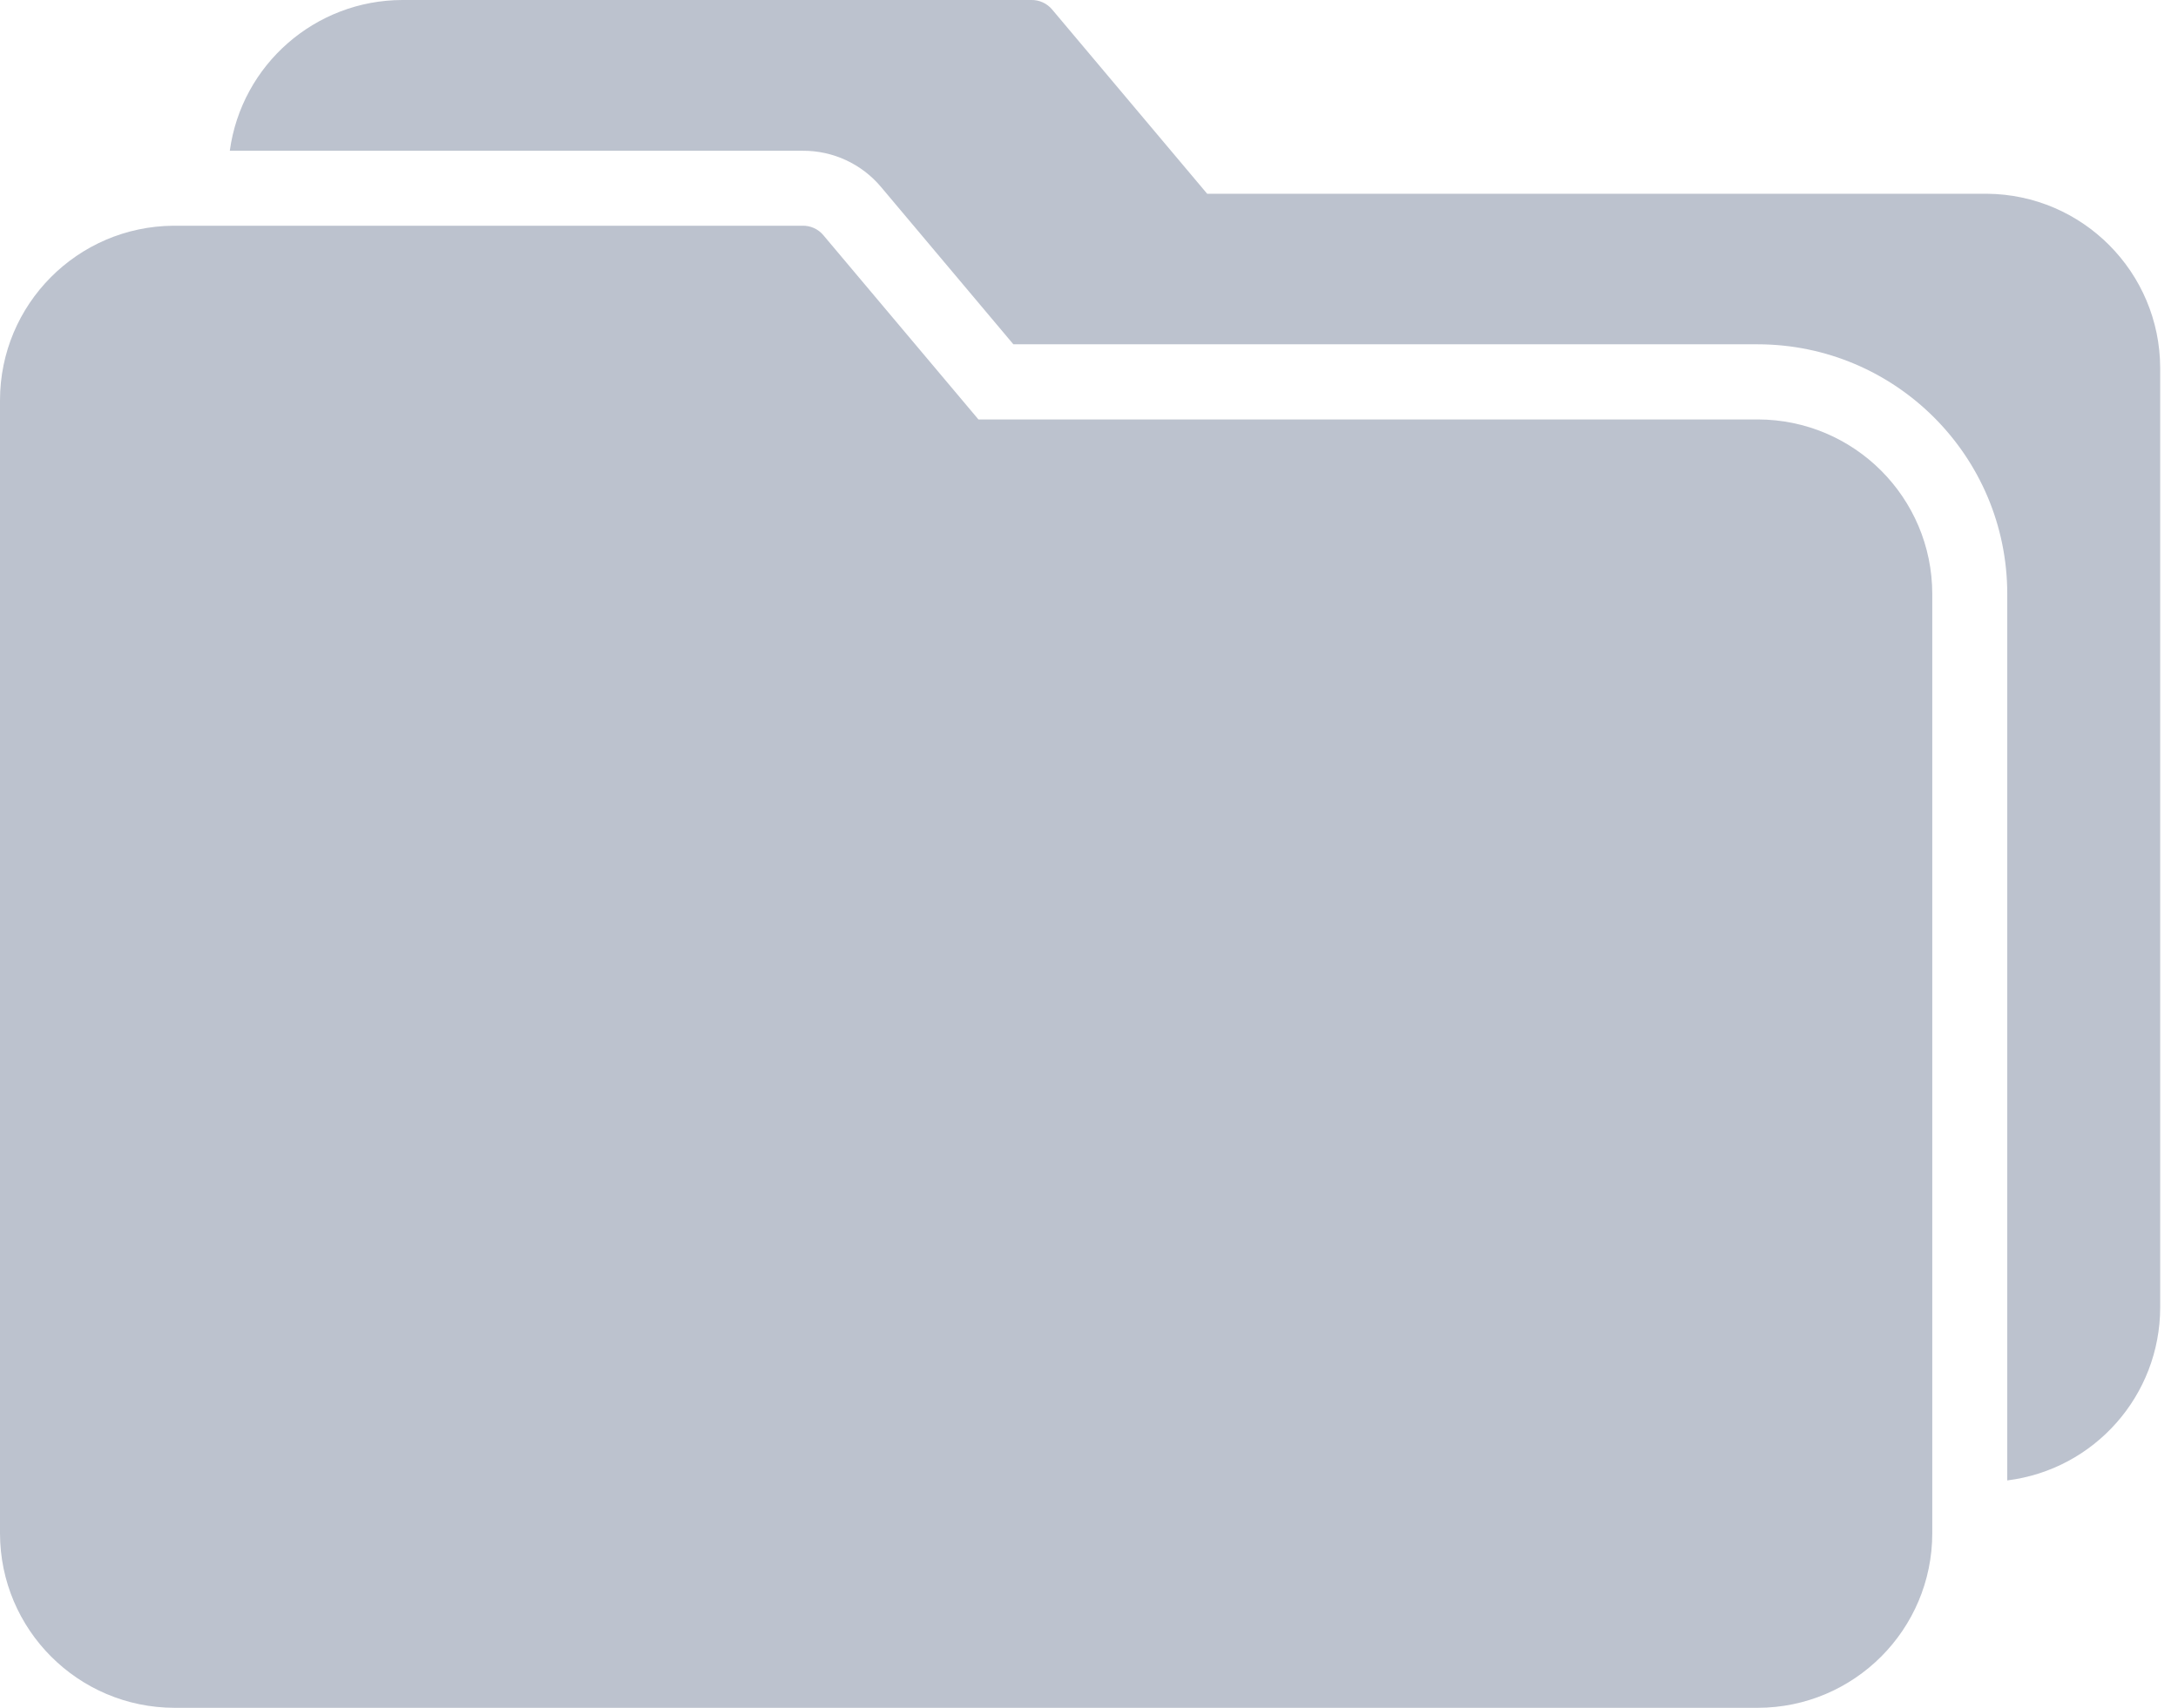
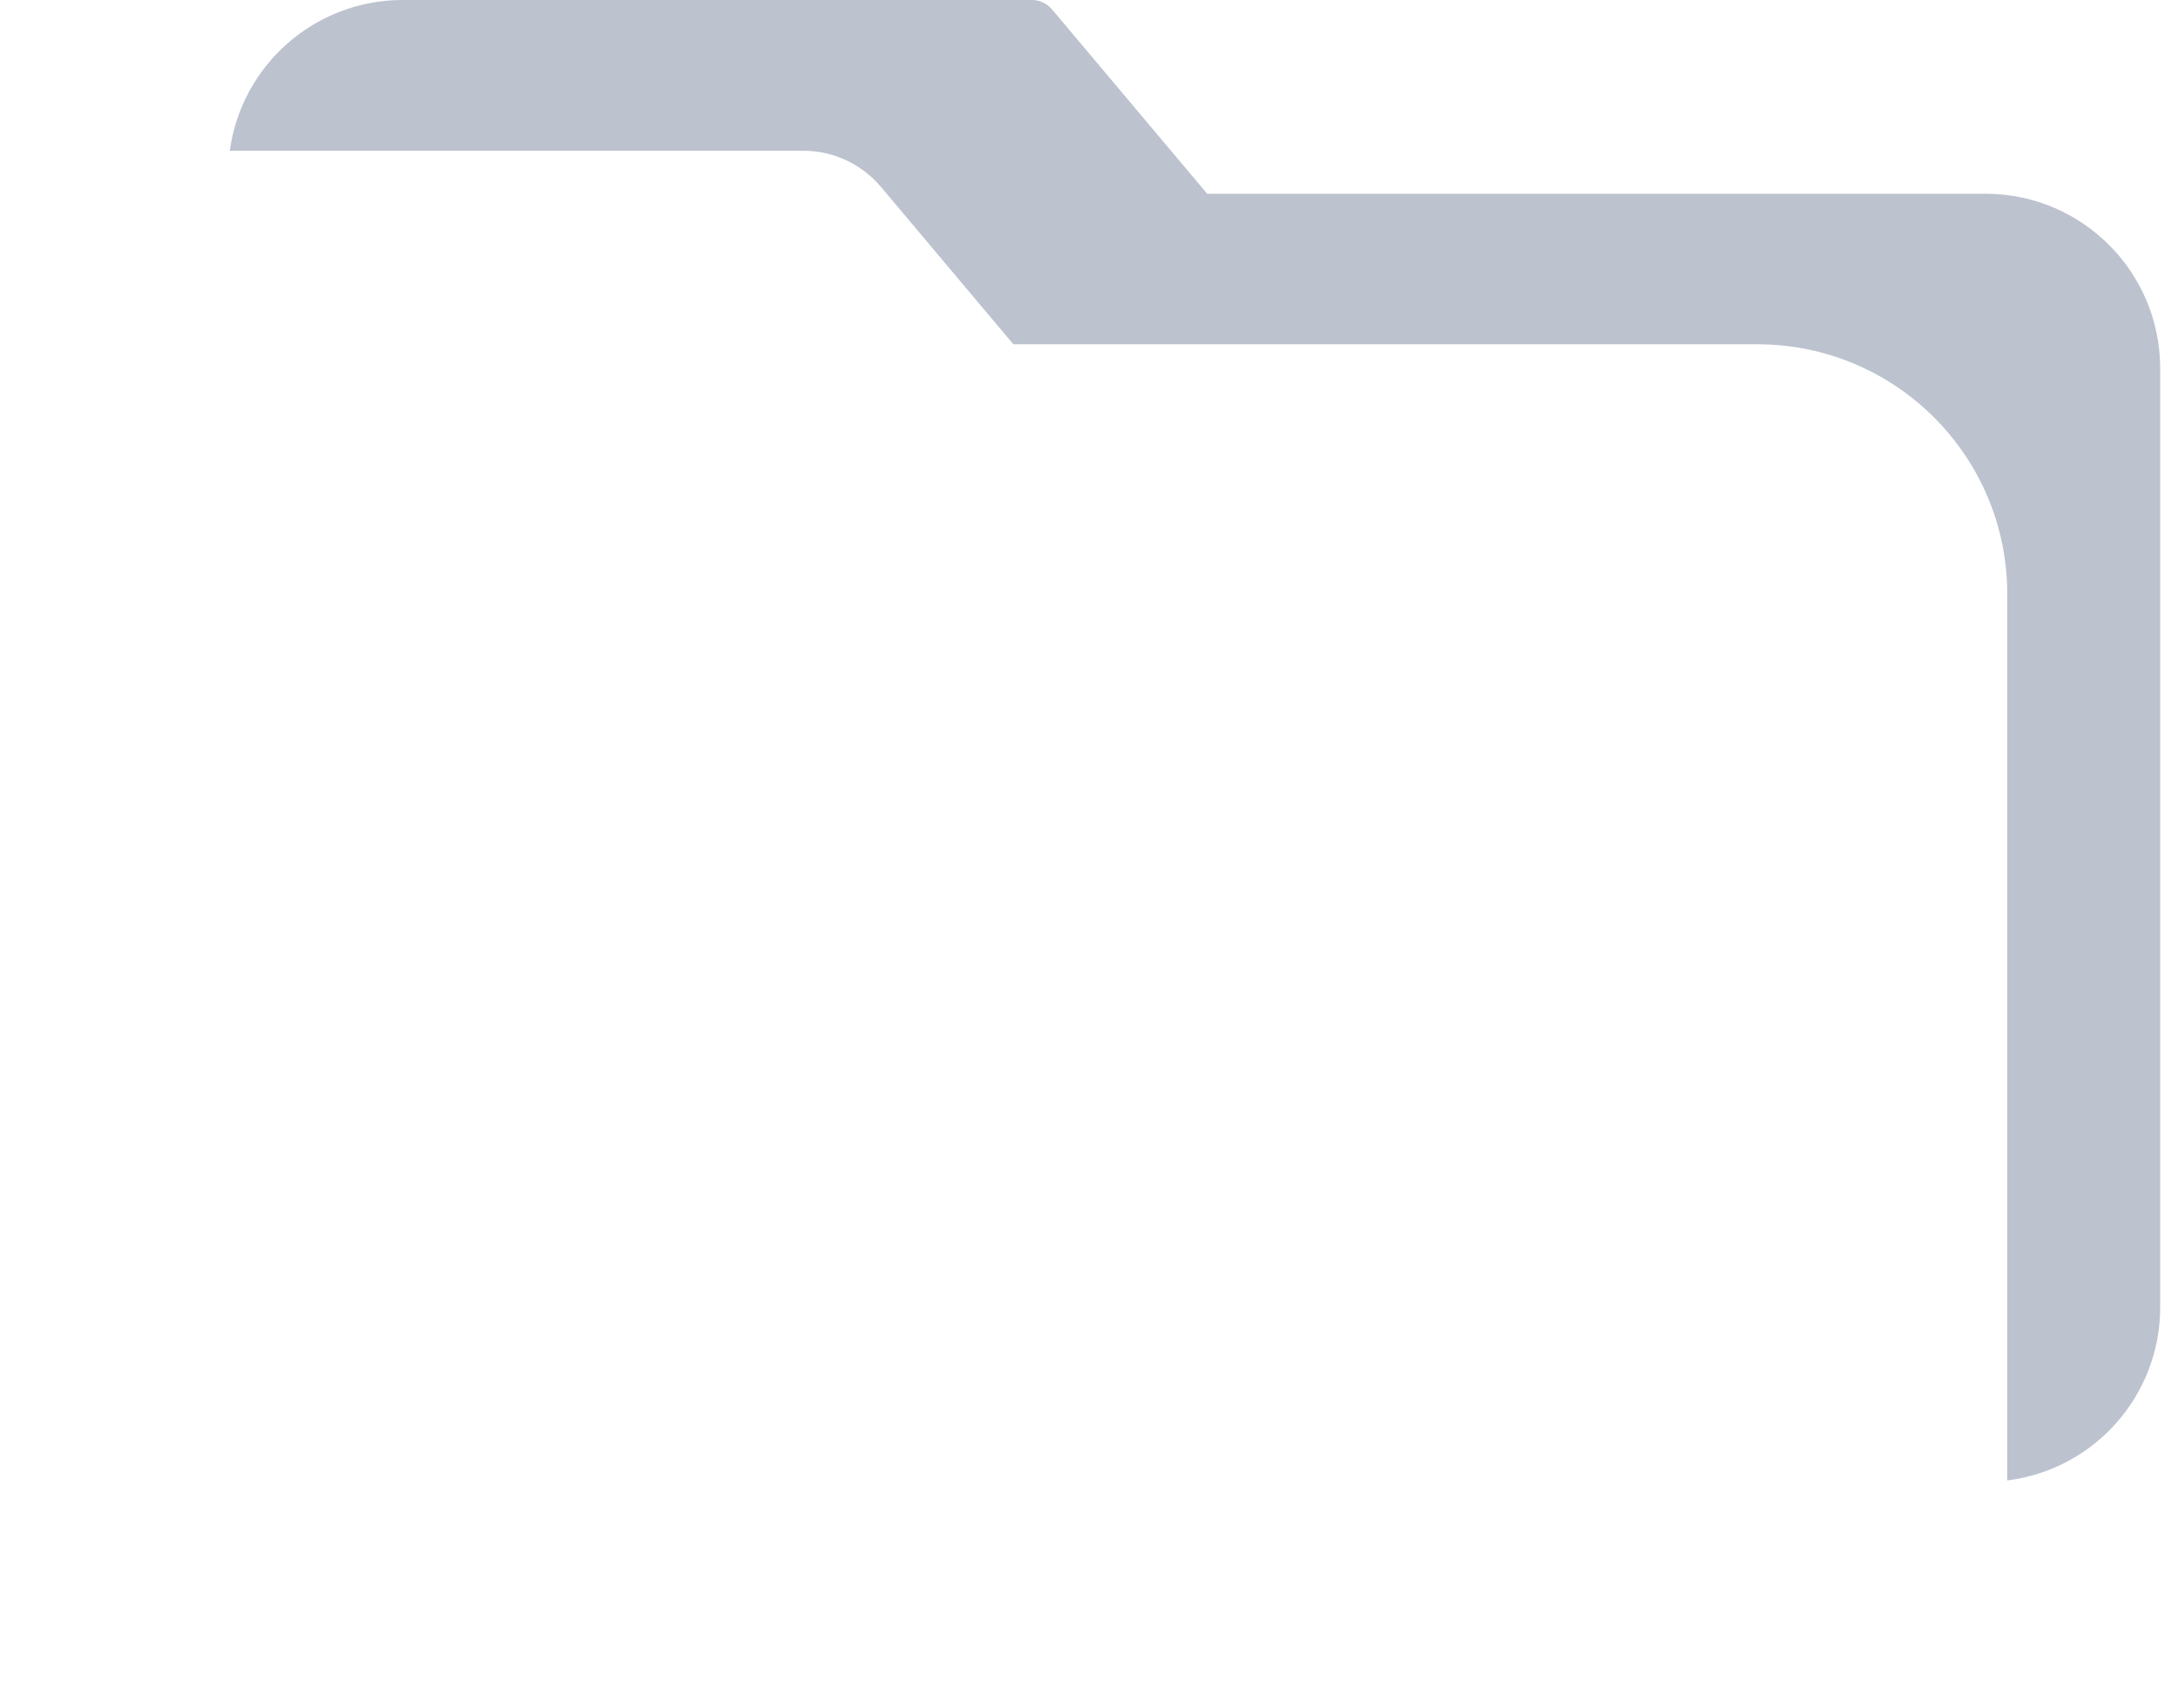
<svg xmlns="http://www.w3.org/2000/svg" width="51" height="40" viewBox="0 0 51 40" fill="none">
-   <path d="M41.16 9.824H22.911L19.281 5.51C19.159 5.363 18.976 5.281 18.785 5.287H4.061C1.814 5.303 0 7.13 0 9.378V35.914C0.003 38.169 1.831 39.997 4.086 40H41.16C43.416 39.997 45.244 38.169 45.246 35.914V13.911C45.244 11.655 43.416 9.827 41.16 9.824Z" fill="#BCC2CE" />
  <path d="M46.521 4.538H28.267L24.637 0.223C24.515 0.077 24.332 -0.006 24.141 0H9.422C7.383 0.004 5.658 1.51 5.381 3.531H18.805C19.509 3.529 20.177 3.84 20.63 4.379L23.729 8.064H41.16C44.384 8.069 46.997 10.681 47.002 13.905V34.674C49.046 34.419 50.581 32.682 50.583 30.622V8.619C50.577 6.375 48.765 4.554 46.521 4.538Z" fill="#BCC2CE" />
</svg>